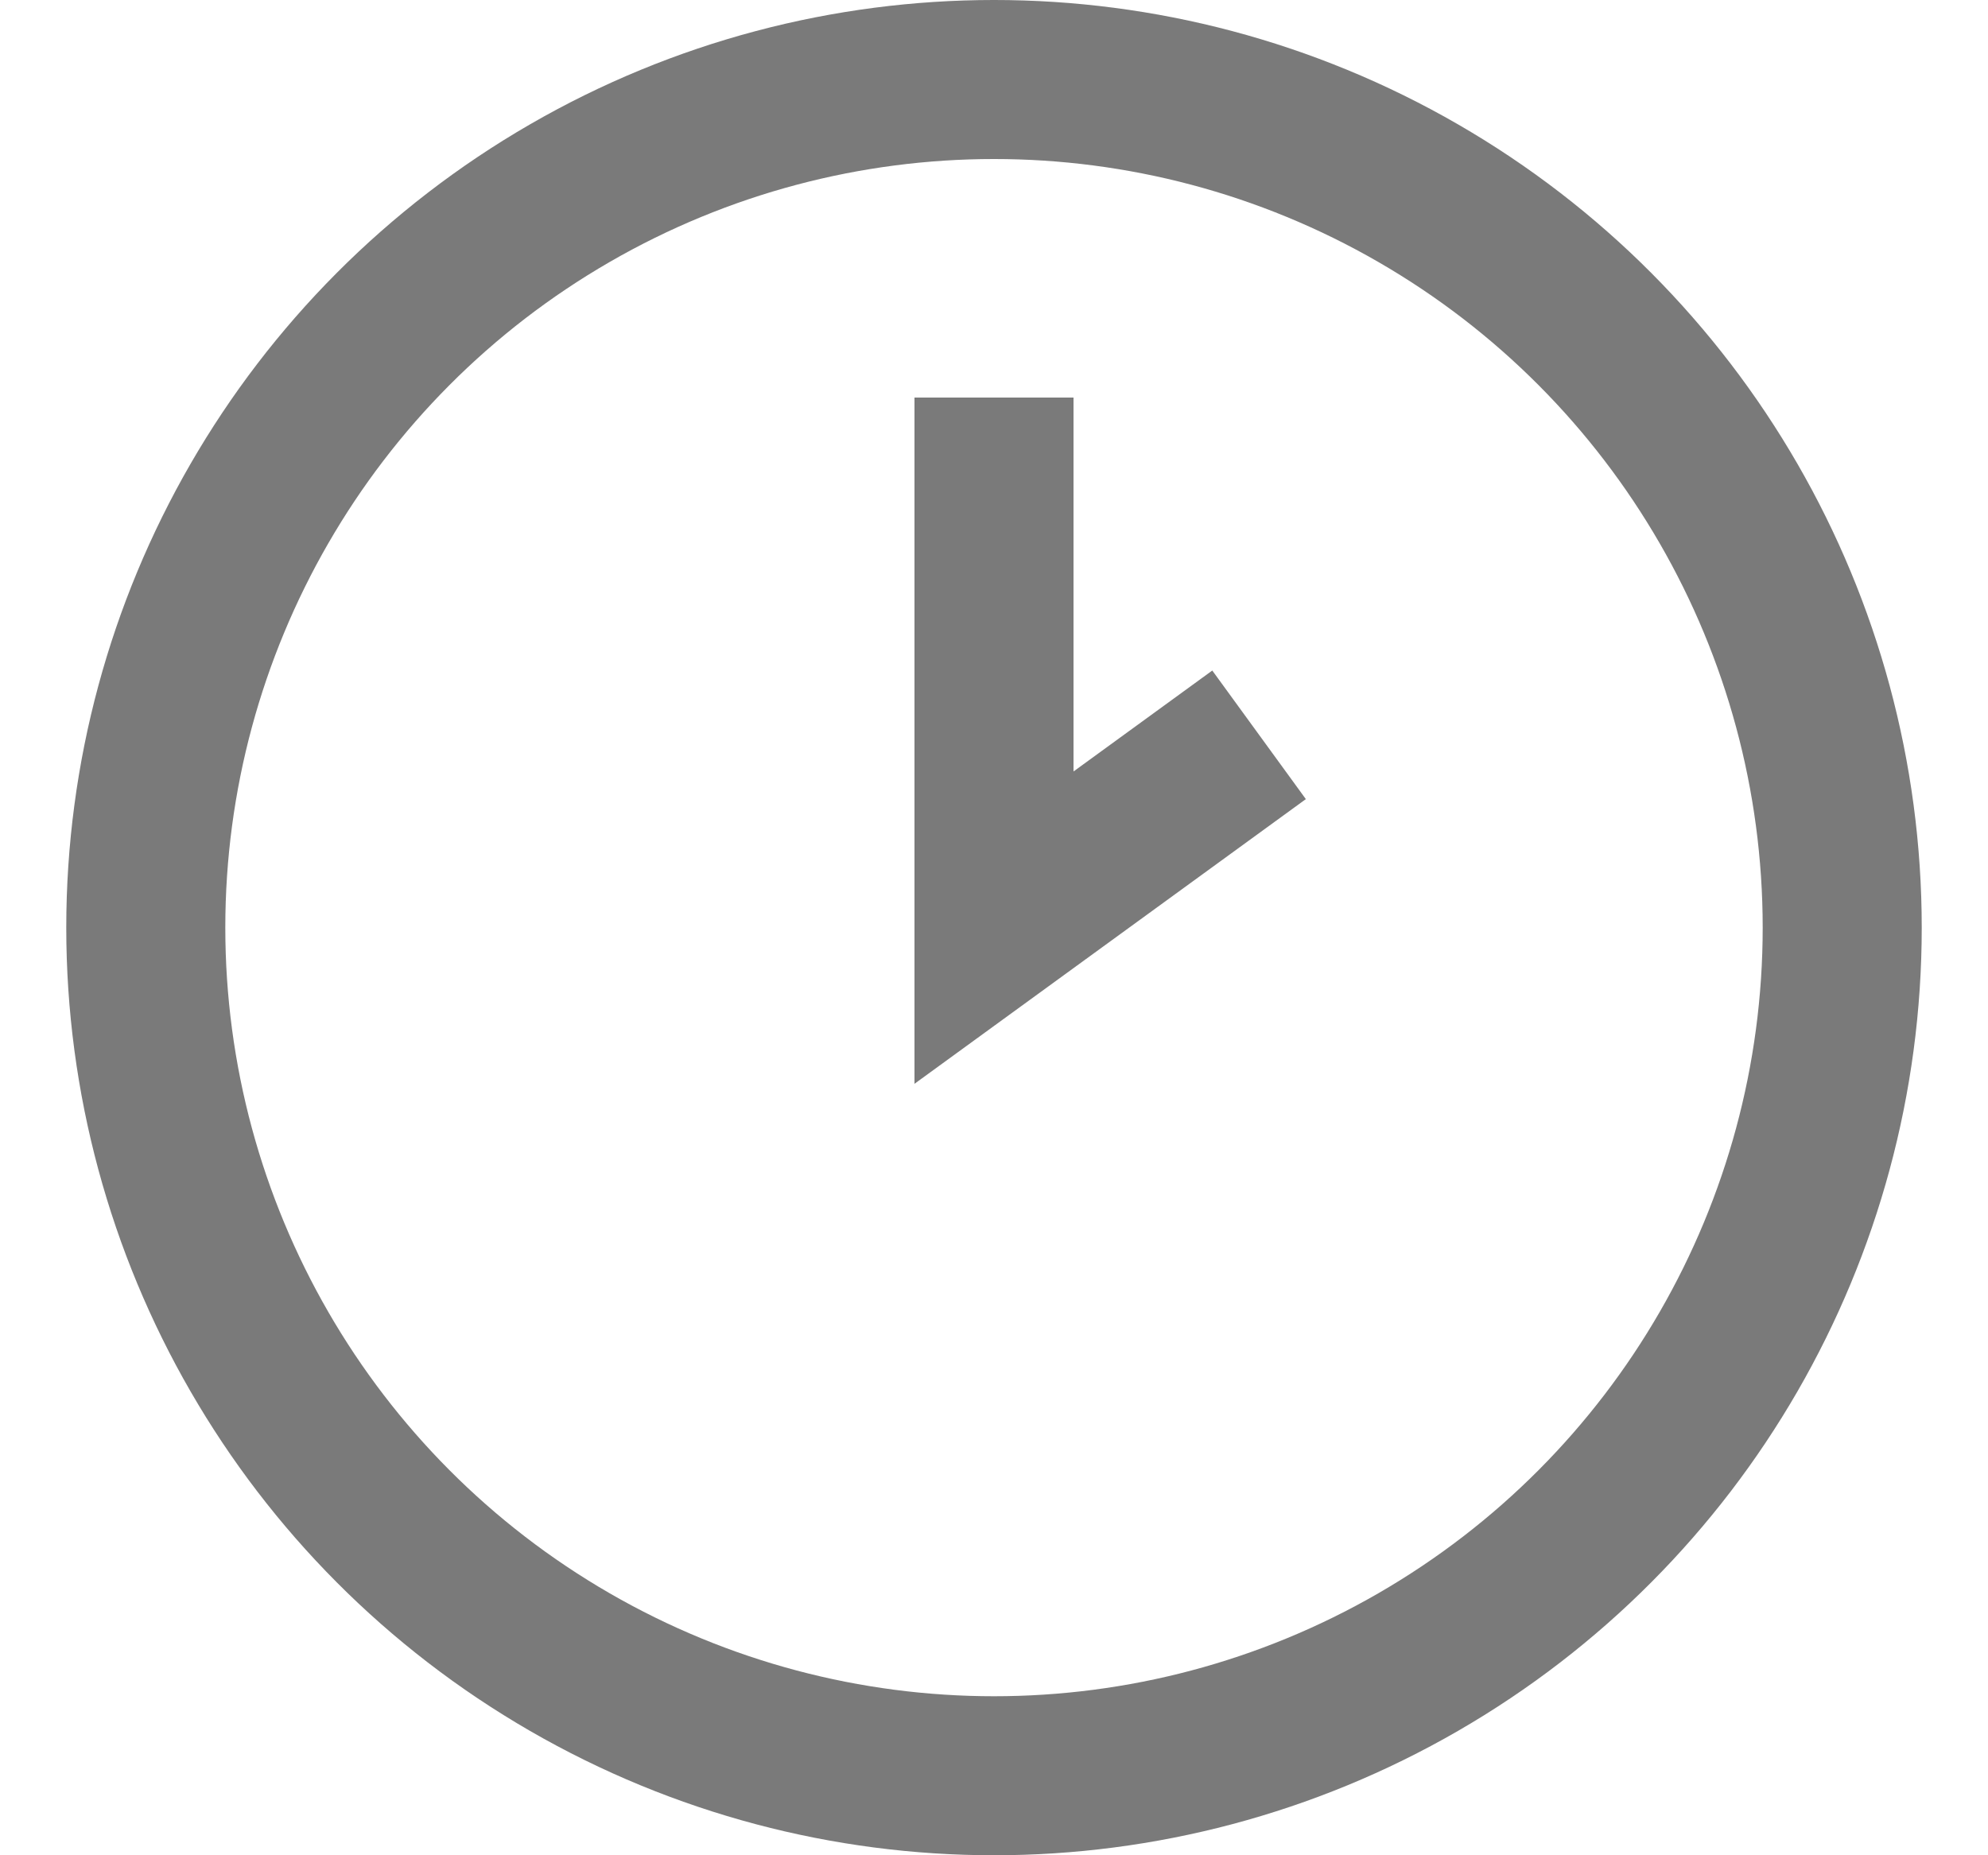
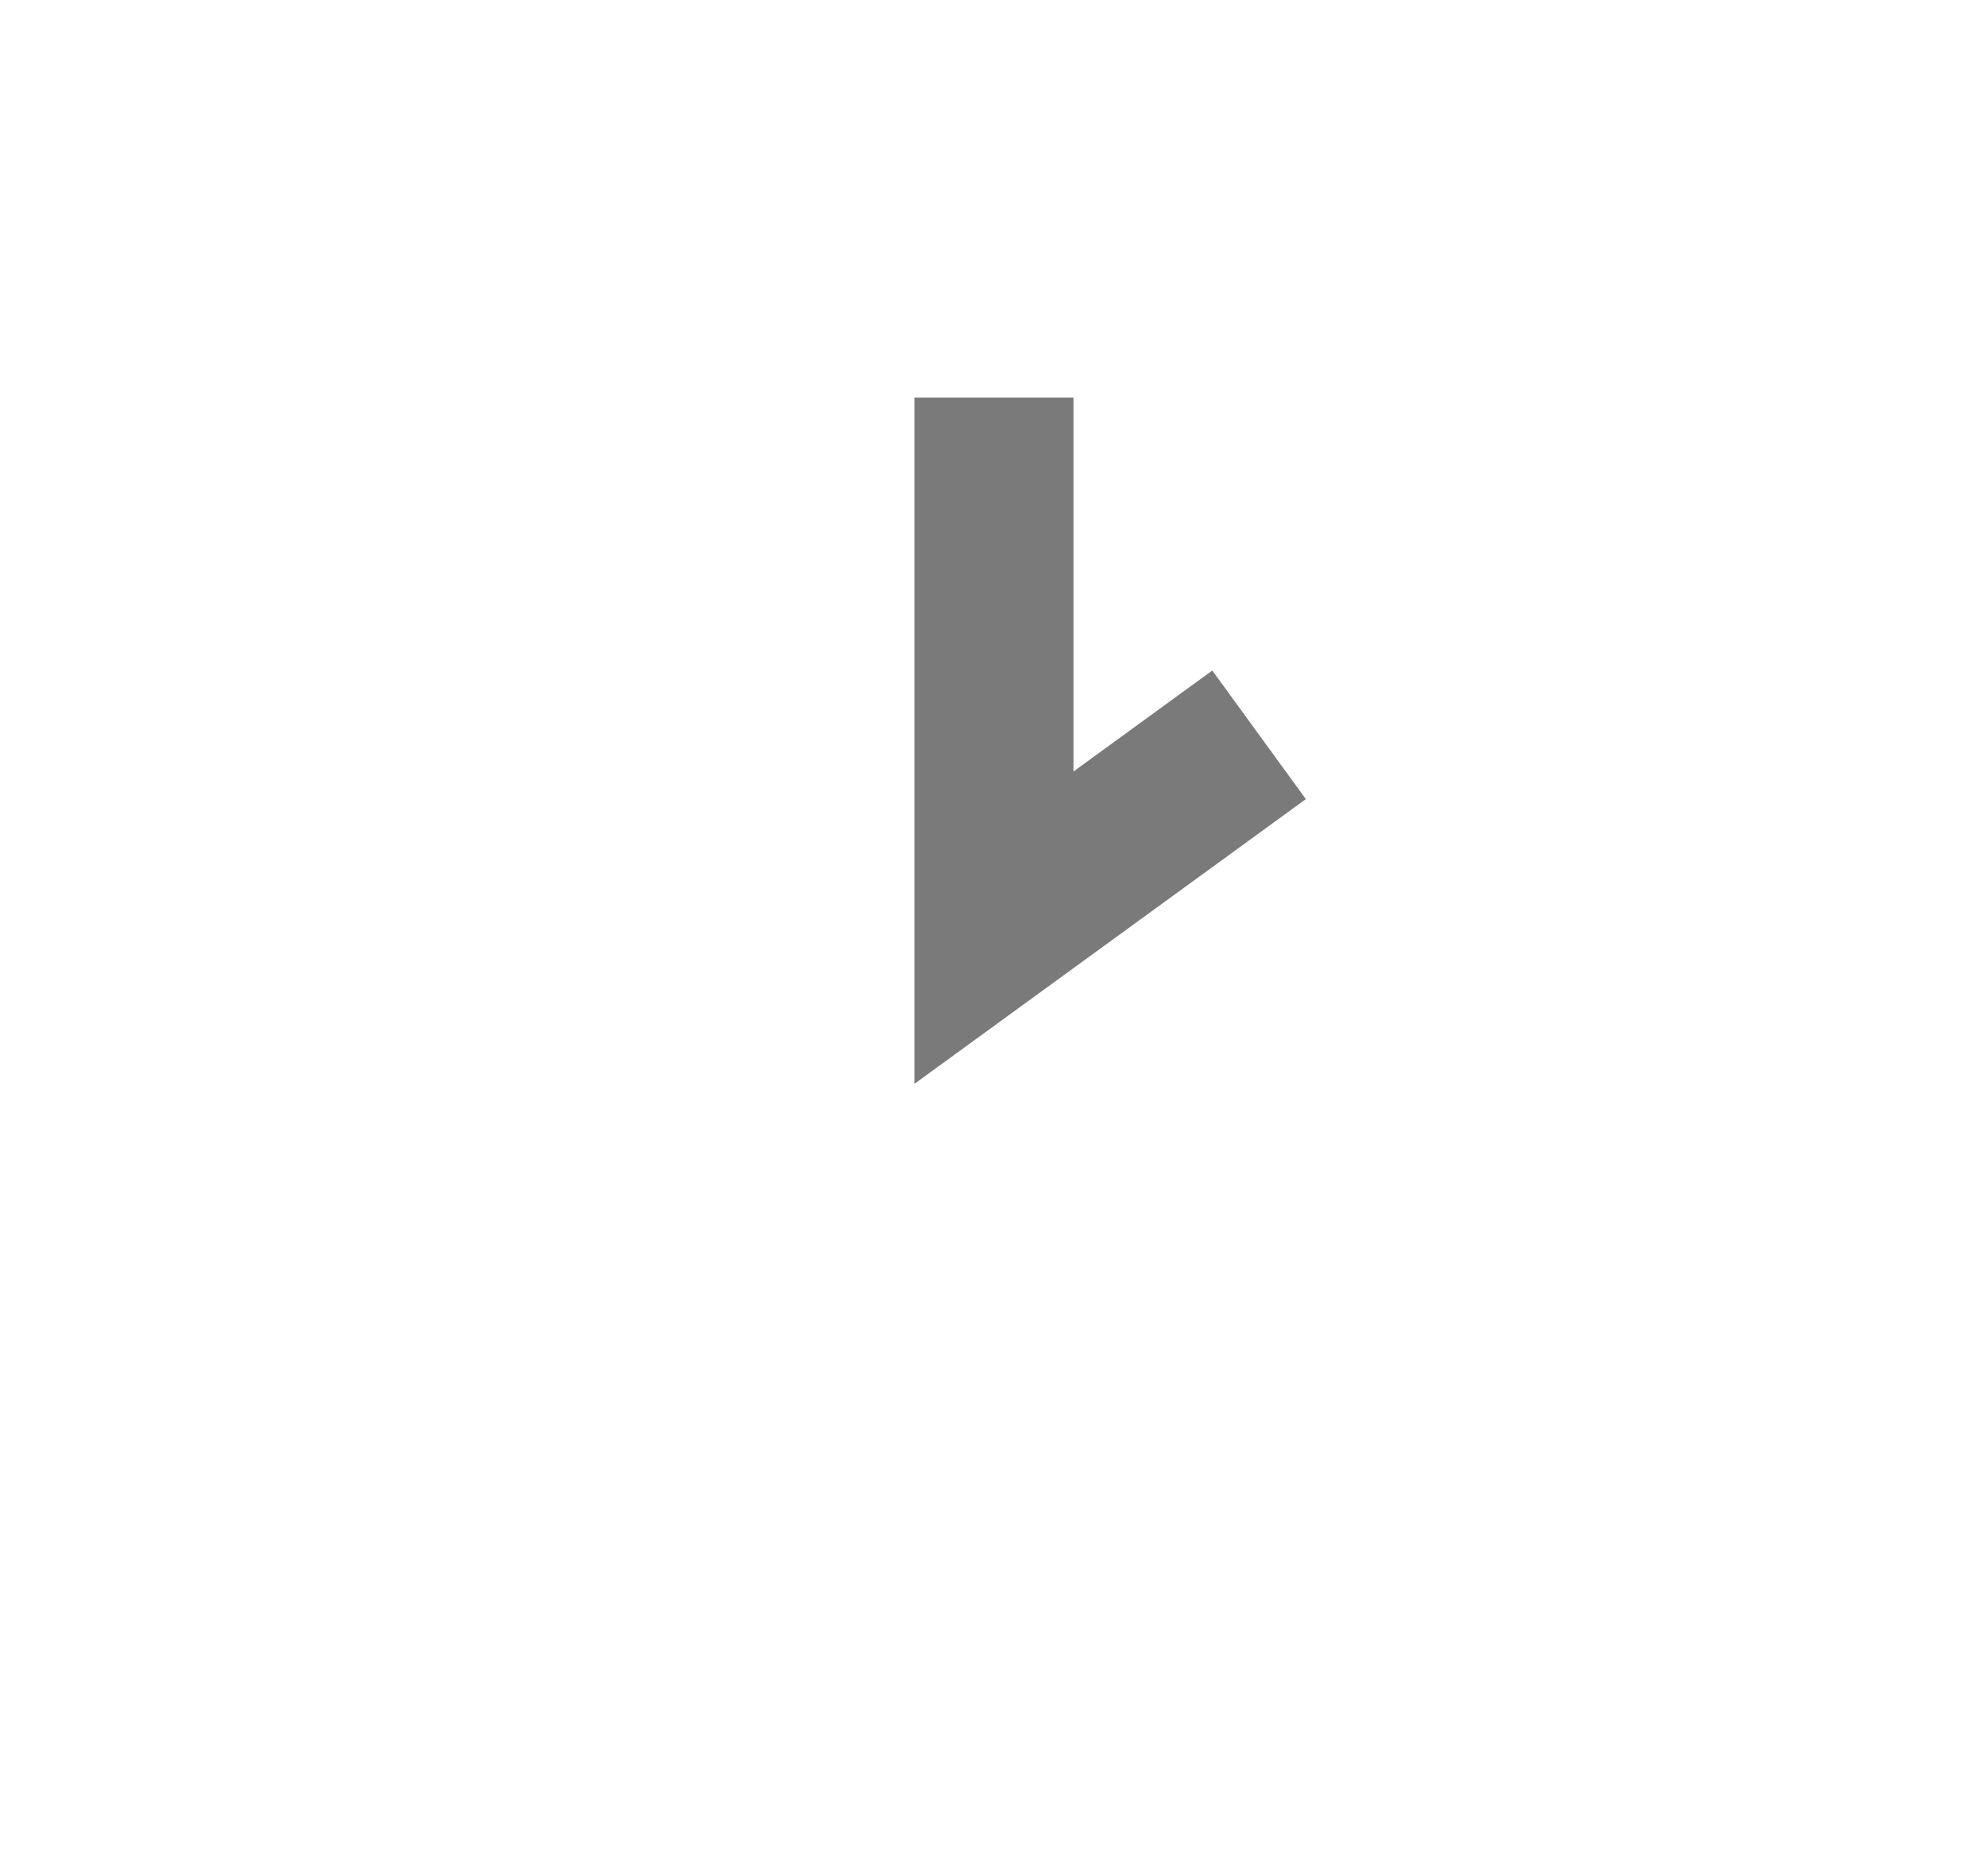
<svg xmlns="http://www.w3.org/2000/svg" width="15" height="14" viewBox="0 0 15 14" fill="none">
  <g opacity="0.6">
-     <circle cx="7.5" cy="7" r="6.4" stroke="#222222" stroke-width="1.2" />
    <path d="M7.5 3V7L9.5 5.545" stroke="#222222" stroke-width="1.2" />
  </g>
</svg>